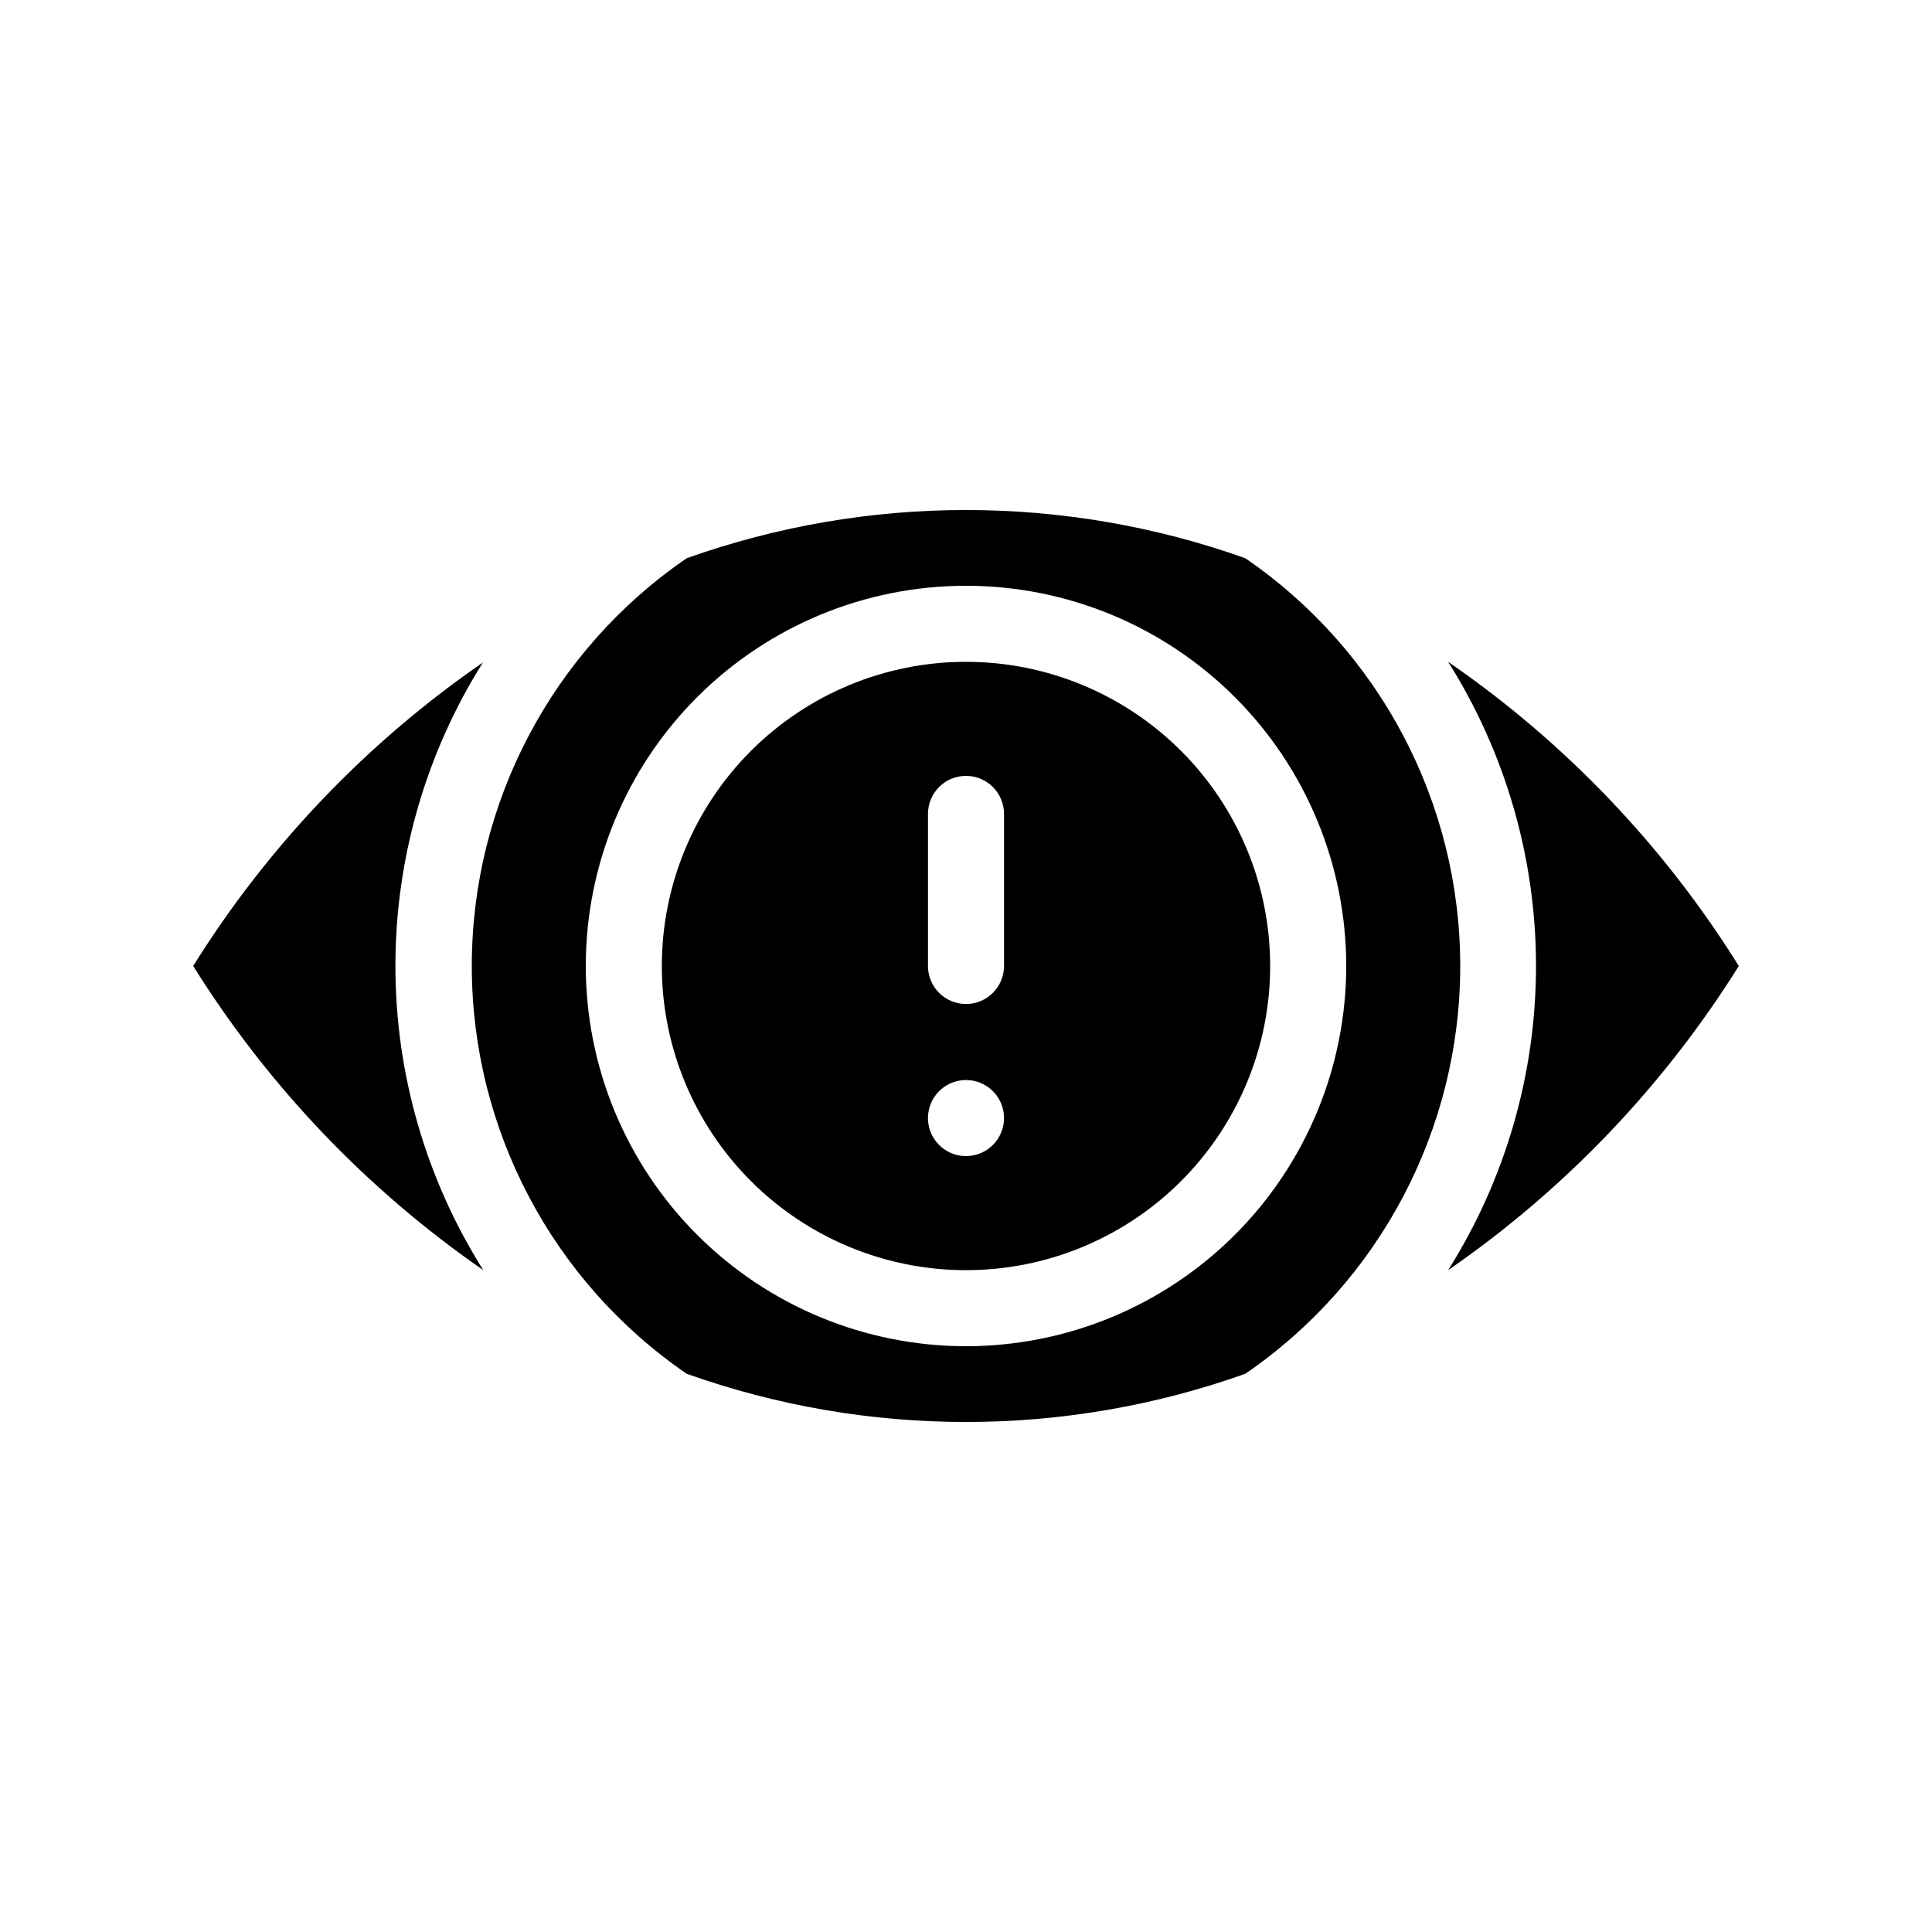
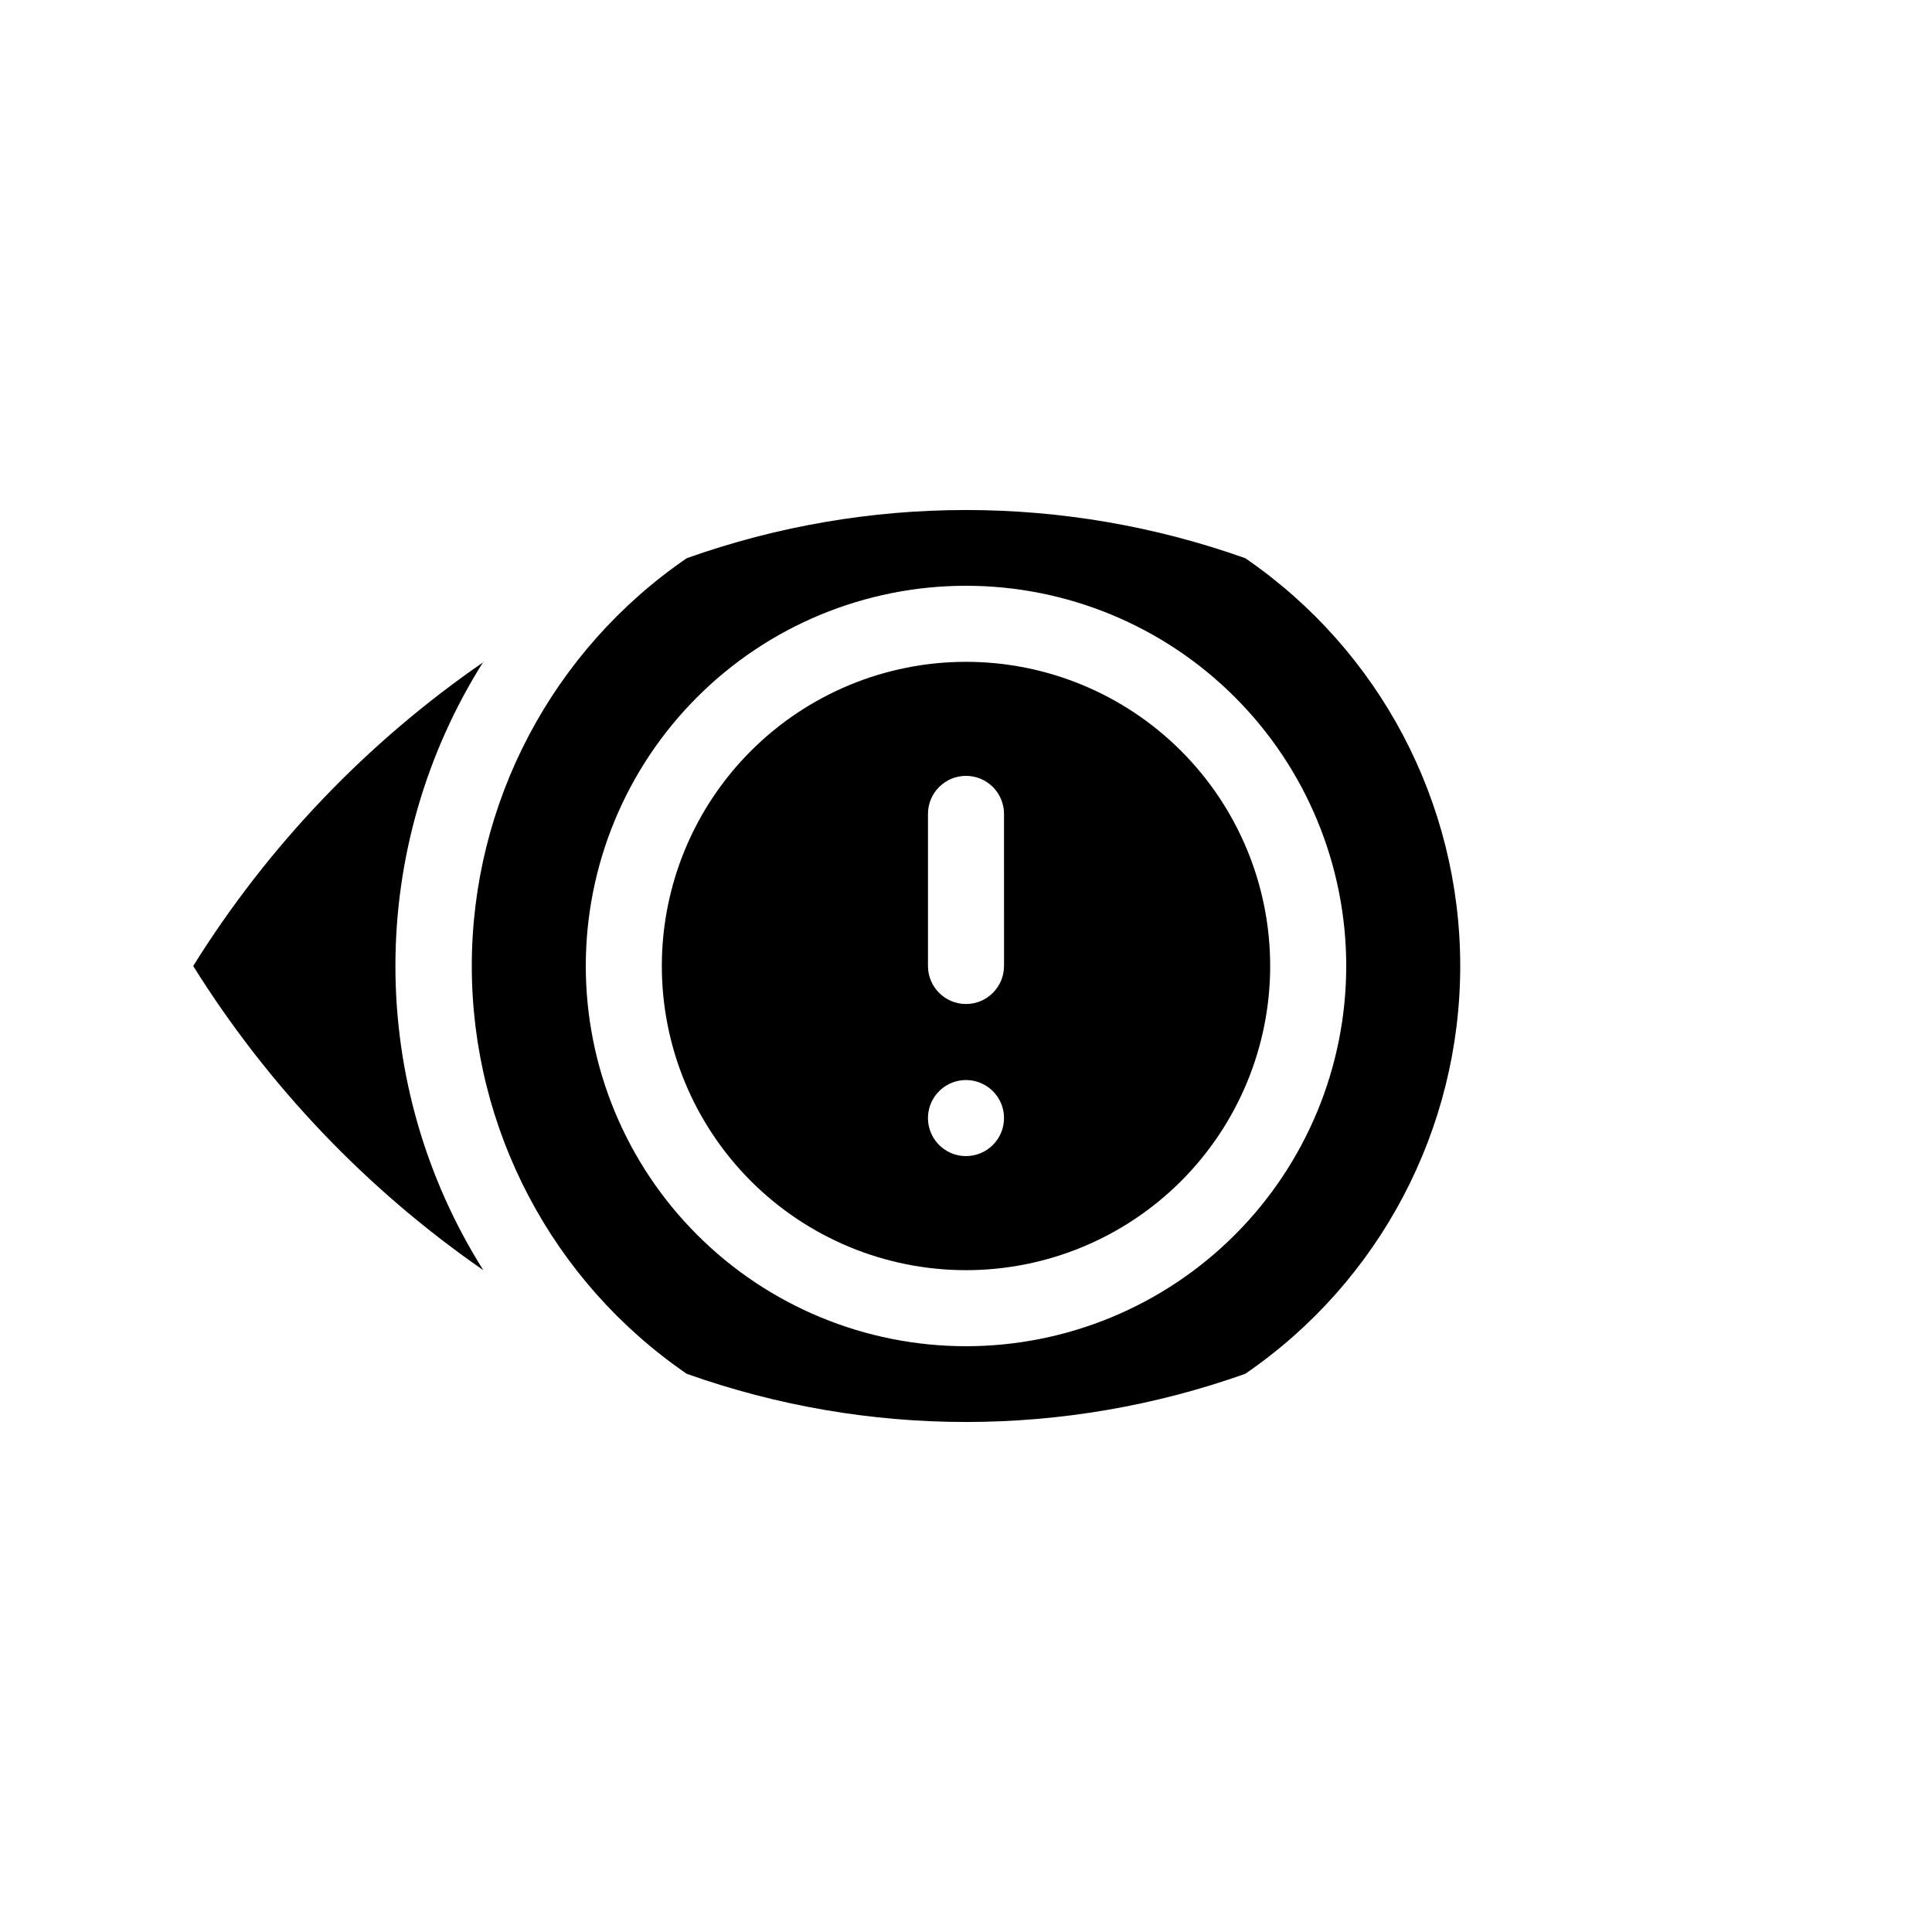
<svg xmlns="http://www.w3.org/2000/svg" fill="#000000" width="800px" height="800px" version="1.1" viewBox="144 144 512 512">
  <g>
    <path d="m272.23 319.39c-30.941 21.293-57.164 48.73-77.031 80.609 19.871 31.824 46.031 59.254 76.883 80.609-15.215-24.133-23.293-52.082-23.293-80.609 0-28.531 8.078-56.477 23.293-80.609z" />
-     <path d="m474.01 291.93c-47.871-17.027-100.15-17.027-148.02 0-35.648 24.422-56.961 64.855-56.961 108.07 0 43.211 21.312 83.645 56.961 108.07 47.871 17.027 100.15 17.027 148.02 0 35.652-24.422 56.965-64.855 56.965-108.07 0-43.215-21.312-83.648-56.965-108.07zm-74.008 208.83c-26.727 0-52.355-10.617-71.25-29.516-18.898-18.895-29.512-44.523-29.512-71.246 0-26.727 10.613-52.355 29.512-71.25 18.895-18.898 44.523-29.512 71.25-29.512 26.723 0 52.352 10.613 71.246 29.512 18.898 18.895 29.516 44.523 29.516 71.25 0 26.723-10.617 52.352-29.516 71.246-18.895 18.898-44.523 29.516-71.246 29.516z" />
-     <path d="m527.77 319.39c15.215 24.133 23.289 52.078 23.289 80.609 0 28.527-8.074 56.477-23.289 80.609 30.902-21.34 57.117-48.77 77.031-80.609-19.867-31.879-46.09-59.316-77.031-80.609z" />
+     <path d="m474.01 291.93c-47.871-17.027-100.15-17.027-148.02 0-35.648 24.422-56.961 64.855-56.961 108.07 0 43.211 21.312 83.645 56.961 108.07 47.871 17.027 100.15 17.027 148.02 0 35.652-24.422 56.965-64.855 56.965-108.07 0-43.215-21.312-83.648-56.965-108.07zm-74.008 208.83c-26.727 0-52.355-10.617-71.25-29.516-18.898-18.895-29.512-44.523-29.512-71.246 0-26.727 10.613-52.355 29.512-71.25 18.895-18.898 44.523-29.512 71.25-29.512 26.723 0 52.352 10.613 71.246 29.512 18.898 18.895 29.516 44.523 29.516 71.25 0 26.723-10.617 52.352-29.516 71.246-18.895 18.898-44.523 29.516-71.246 29.516" />
    <path d="m400 319.39c-21.379 0-41.883 8.492-57 23.609s-23.609 35.621-23.609 57 8.492 41.879 23.609 57c15.117 15.117 35.621 23.609 57 23.609s41.879-8.492 57-23.609c15.117-15.121 23.609-35.621 23.609-57s-8.492-41.883-23.609-57c-15.121-15.117-35.621-23.609-57-23.609zm0 130.99v-0.004c-4.078 0-7.75-2.453-9.312-6.219-1.559-3.766-0.695-8.102 2.188-10.98 2.879-2.883 7.215-3.746 10.98-2.188 3.766 1.562 6.219 5.234 6.219 9.312 0 2.672-1.062 5.234-2.949 7.125-1.891 1.887-4.453 2.949-7.125 2.949zm10.078-50.383h-0.004c0 5.562-4.512 10.074-10.074 10.074-5.566 0-10.078-4.512-10.078-10.074v-40.305c0-5.566 4.512-10.078 10.078-10.078 5.562 0 10.074 4.512 10.074 10.078z" />
  </g>
</svg>